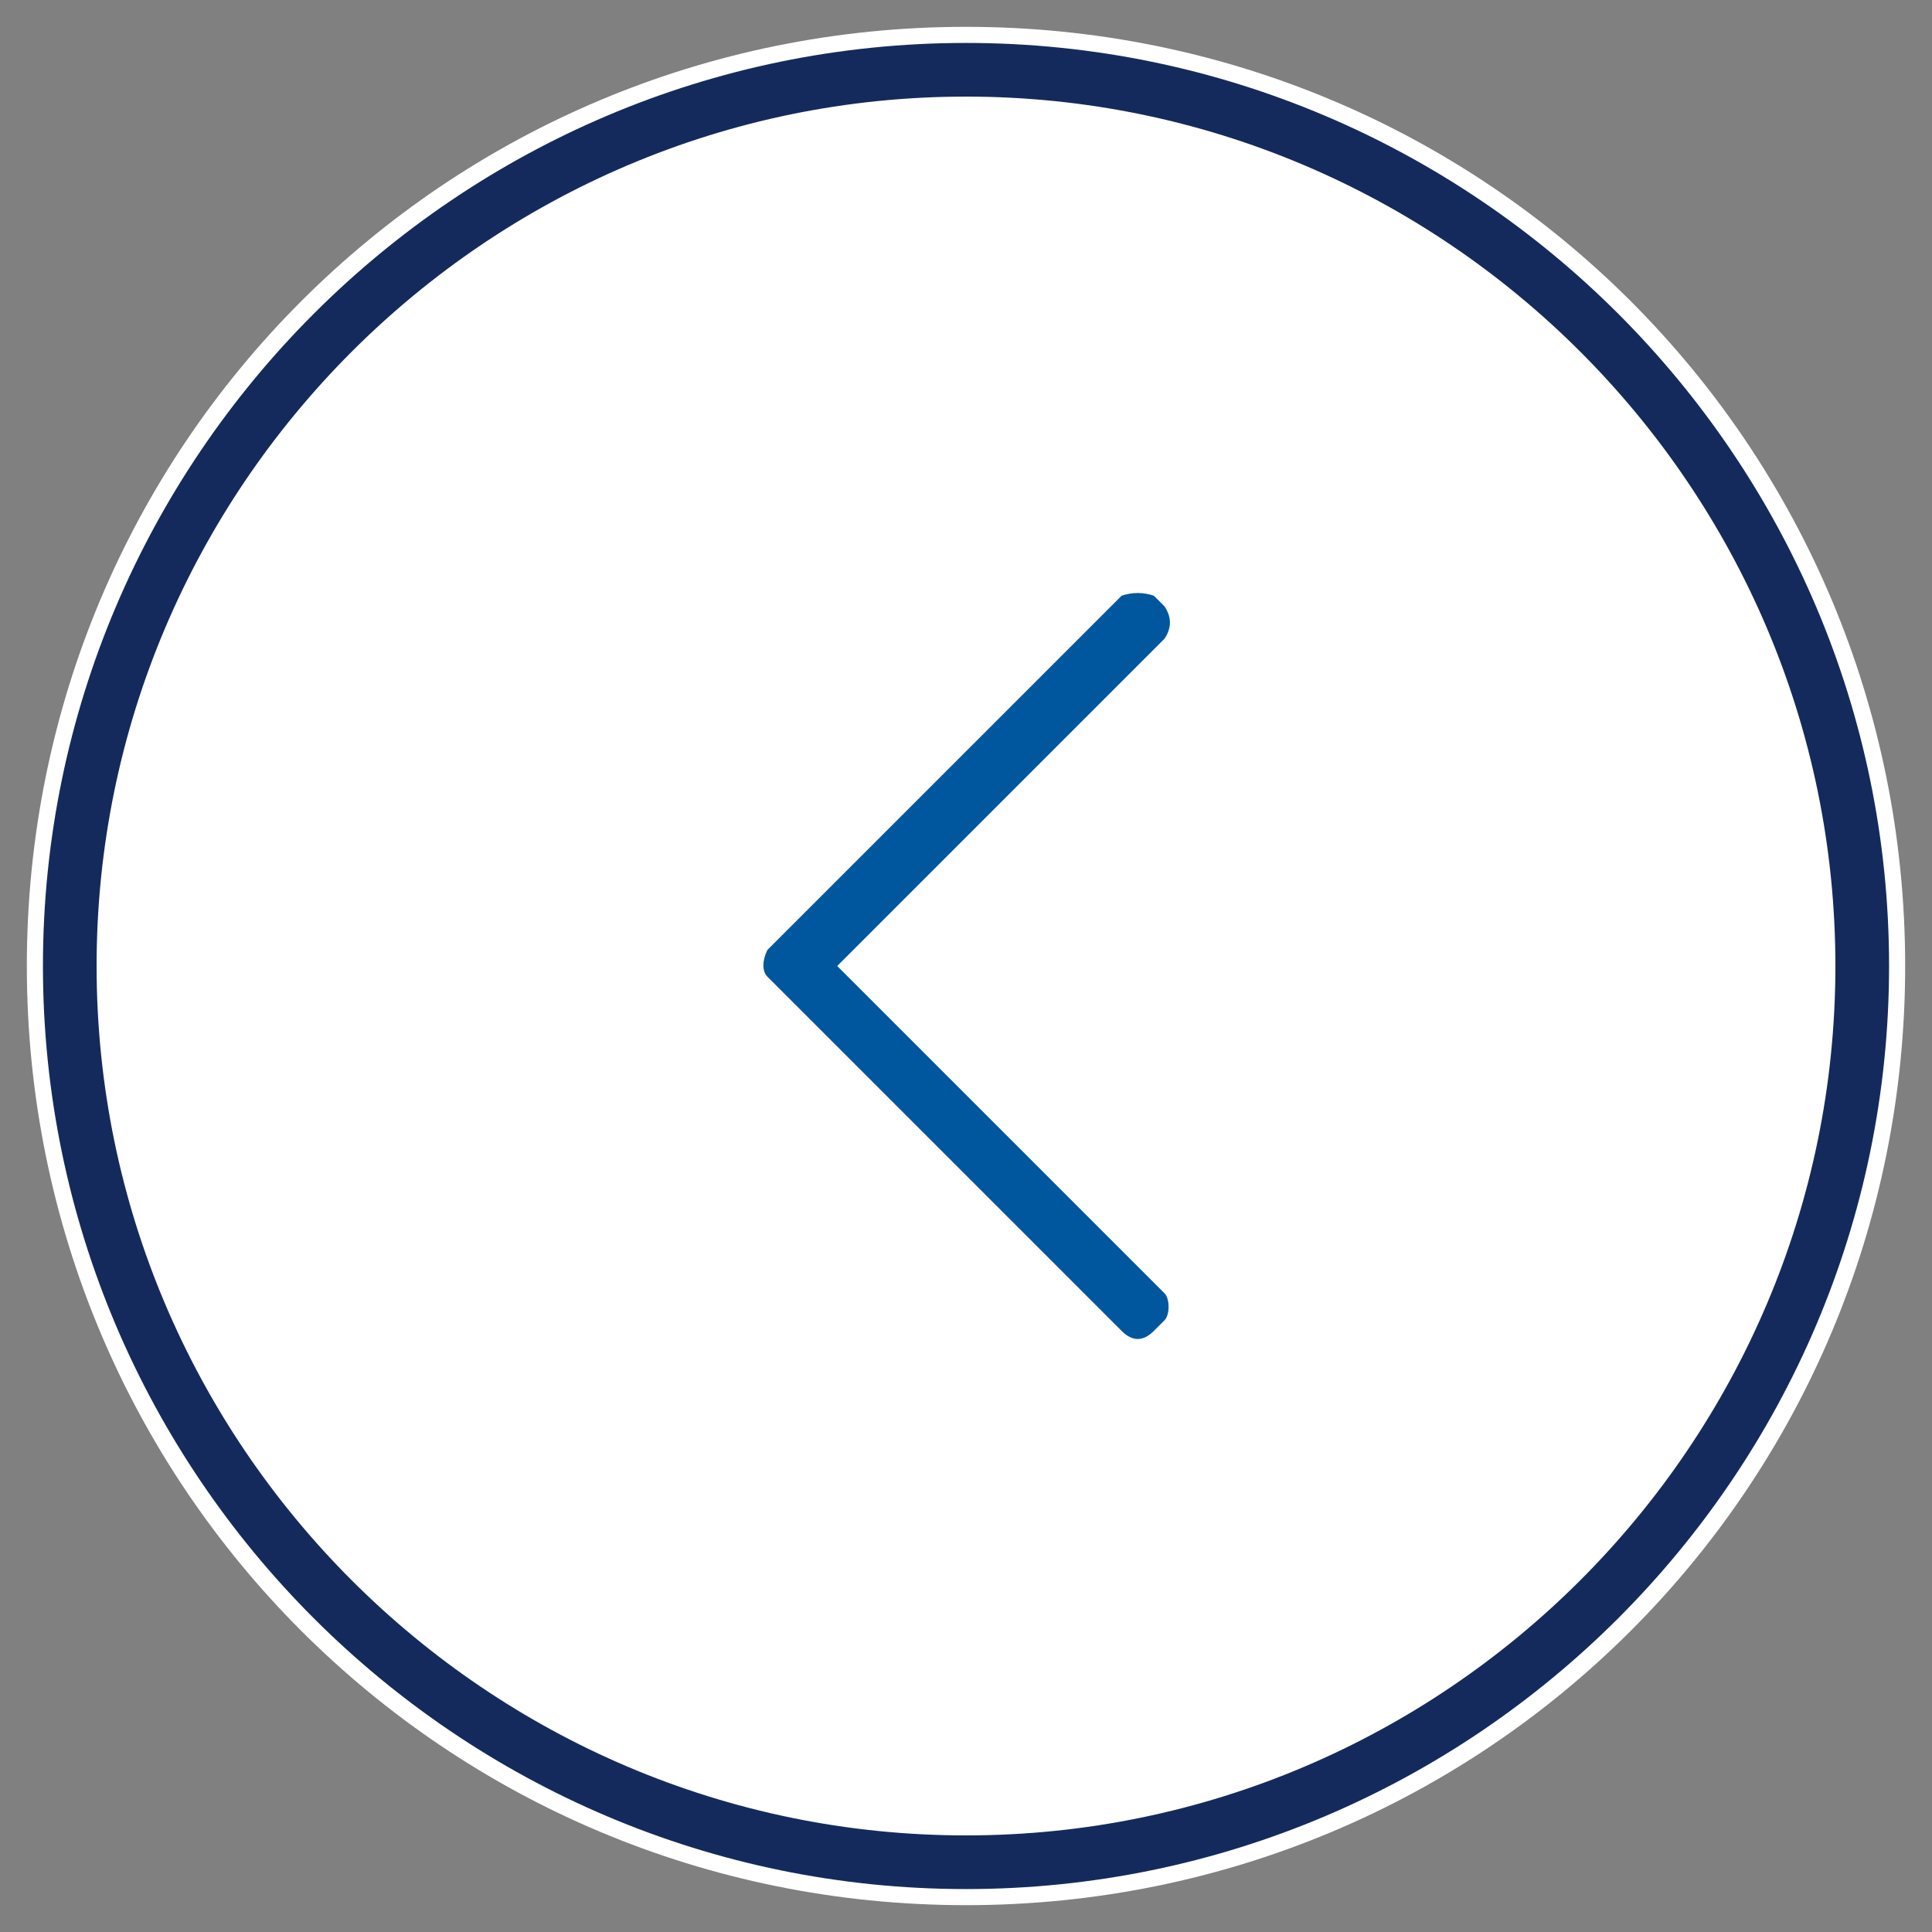
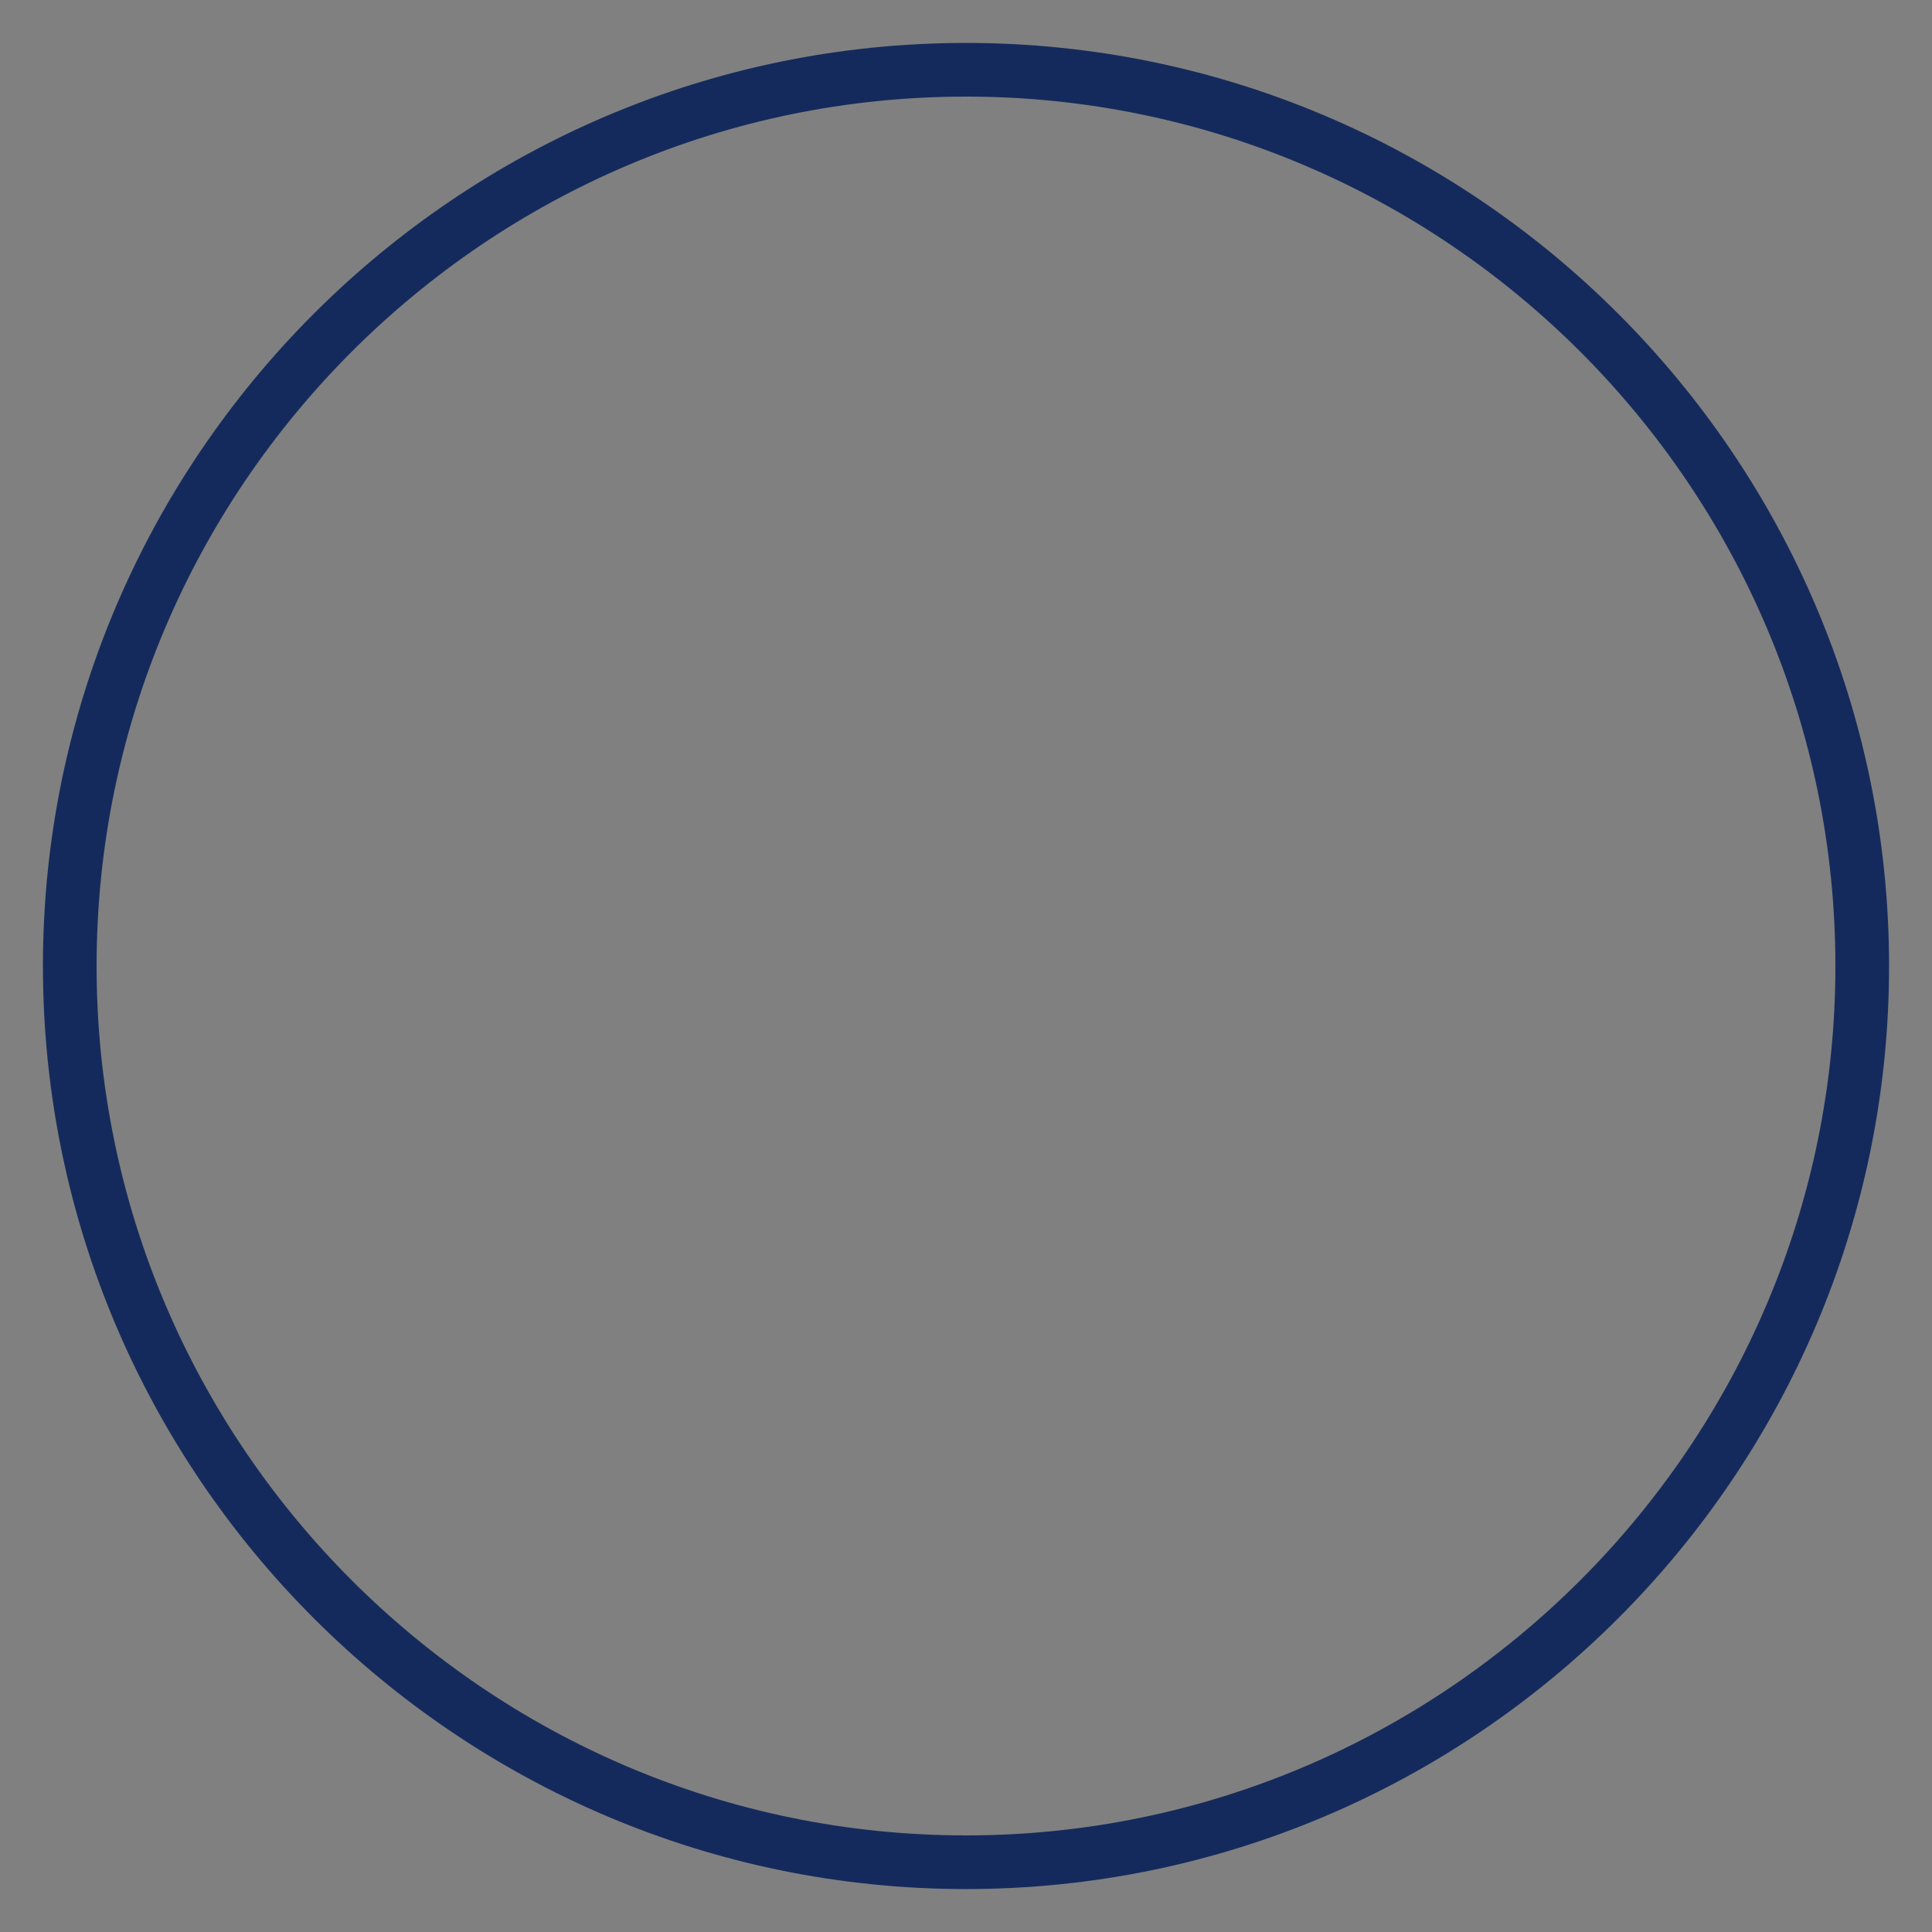
<svg xmlns="http://www.w3.org/2000/svg" version="1.2" viewBox="0 0 36 36" width="36" height="36">
  <rect x="0" y="0" width="36" height="36" fill="#808080" stroke="none" />
  <style>.a{fill:#fff}.b{fill:none;stroke:#152a5c}.c{fill:#00579d}</style>
-   <path class="a" d="m18 0.5c9.7 0 17.5 7.8 17.5 17.5 0 9.7-7.8 17.5-17.5 17.5-9.7 0-17.5-7.8-17.5-17.5 0-9.7 7.8-17.5 17.5-17.5z" />
  <path fill-rule="evenodd" class="b" d="m18 34.7c-9.2 0-16.7-7.5-16.7-16.7 0-9.2 7.5-16.7 16.7-16.7 9.2 0 16.7 7.5 16.7 16.7 0 9.2-7.5 16.7-16.7 16.7z" />
-   <path class="c" d="m21.5 24.8q-0.3 0.3-0.6 0l-6.6-6.6c-0.1-0.1-0.1-0.3 0-0.5l6.6-6.6q0.3-0.1 0.6 0l0.2 0.2q0.2 0.3 0 0.6l-6.1 6.1 6.1 6.1c0.1 0.1 0.1 0.4 0 0.5z" />
</svg>